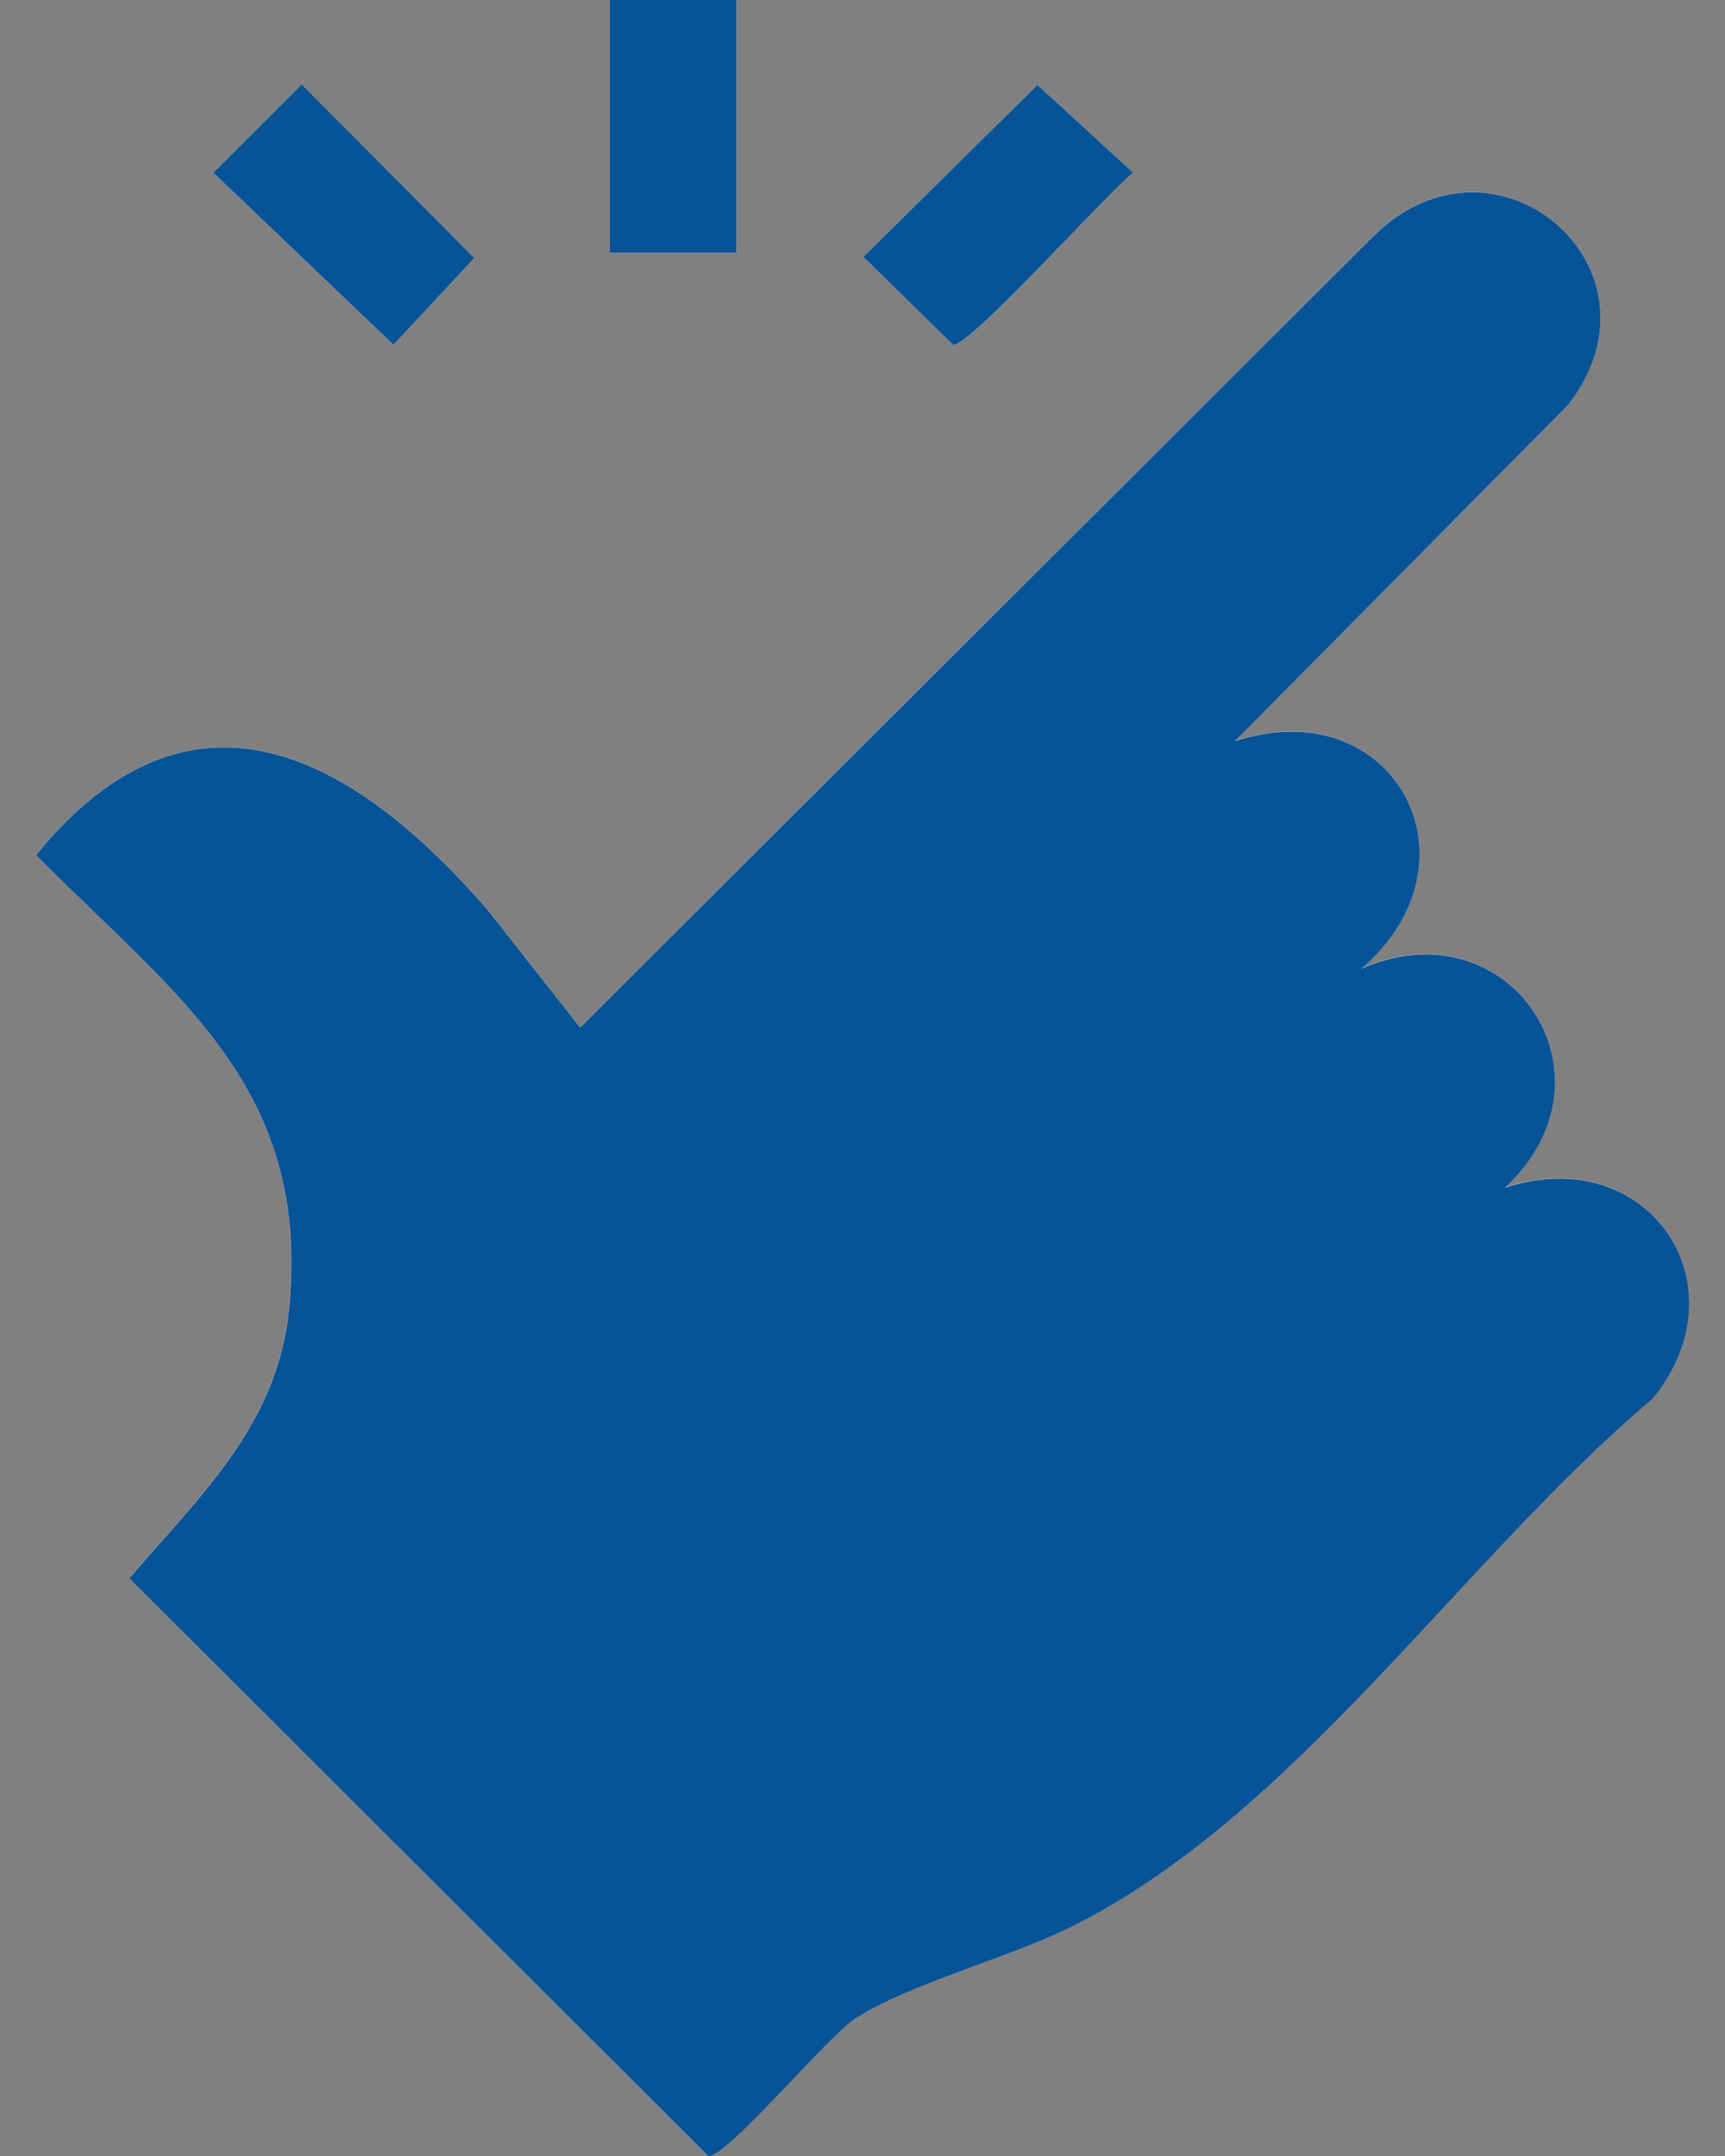
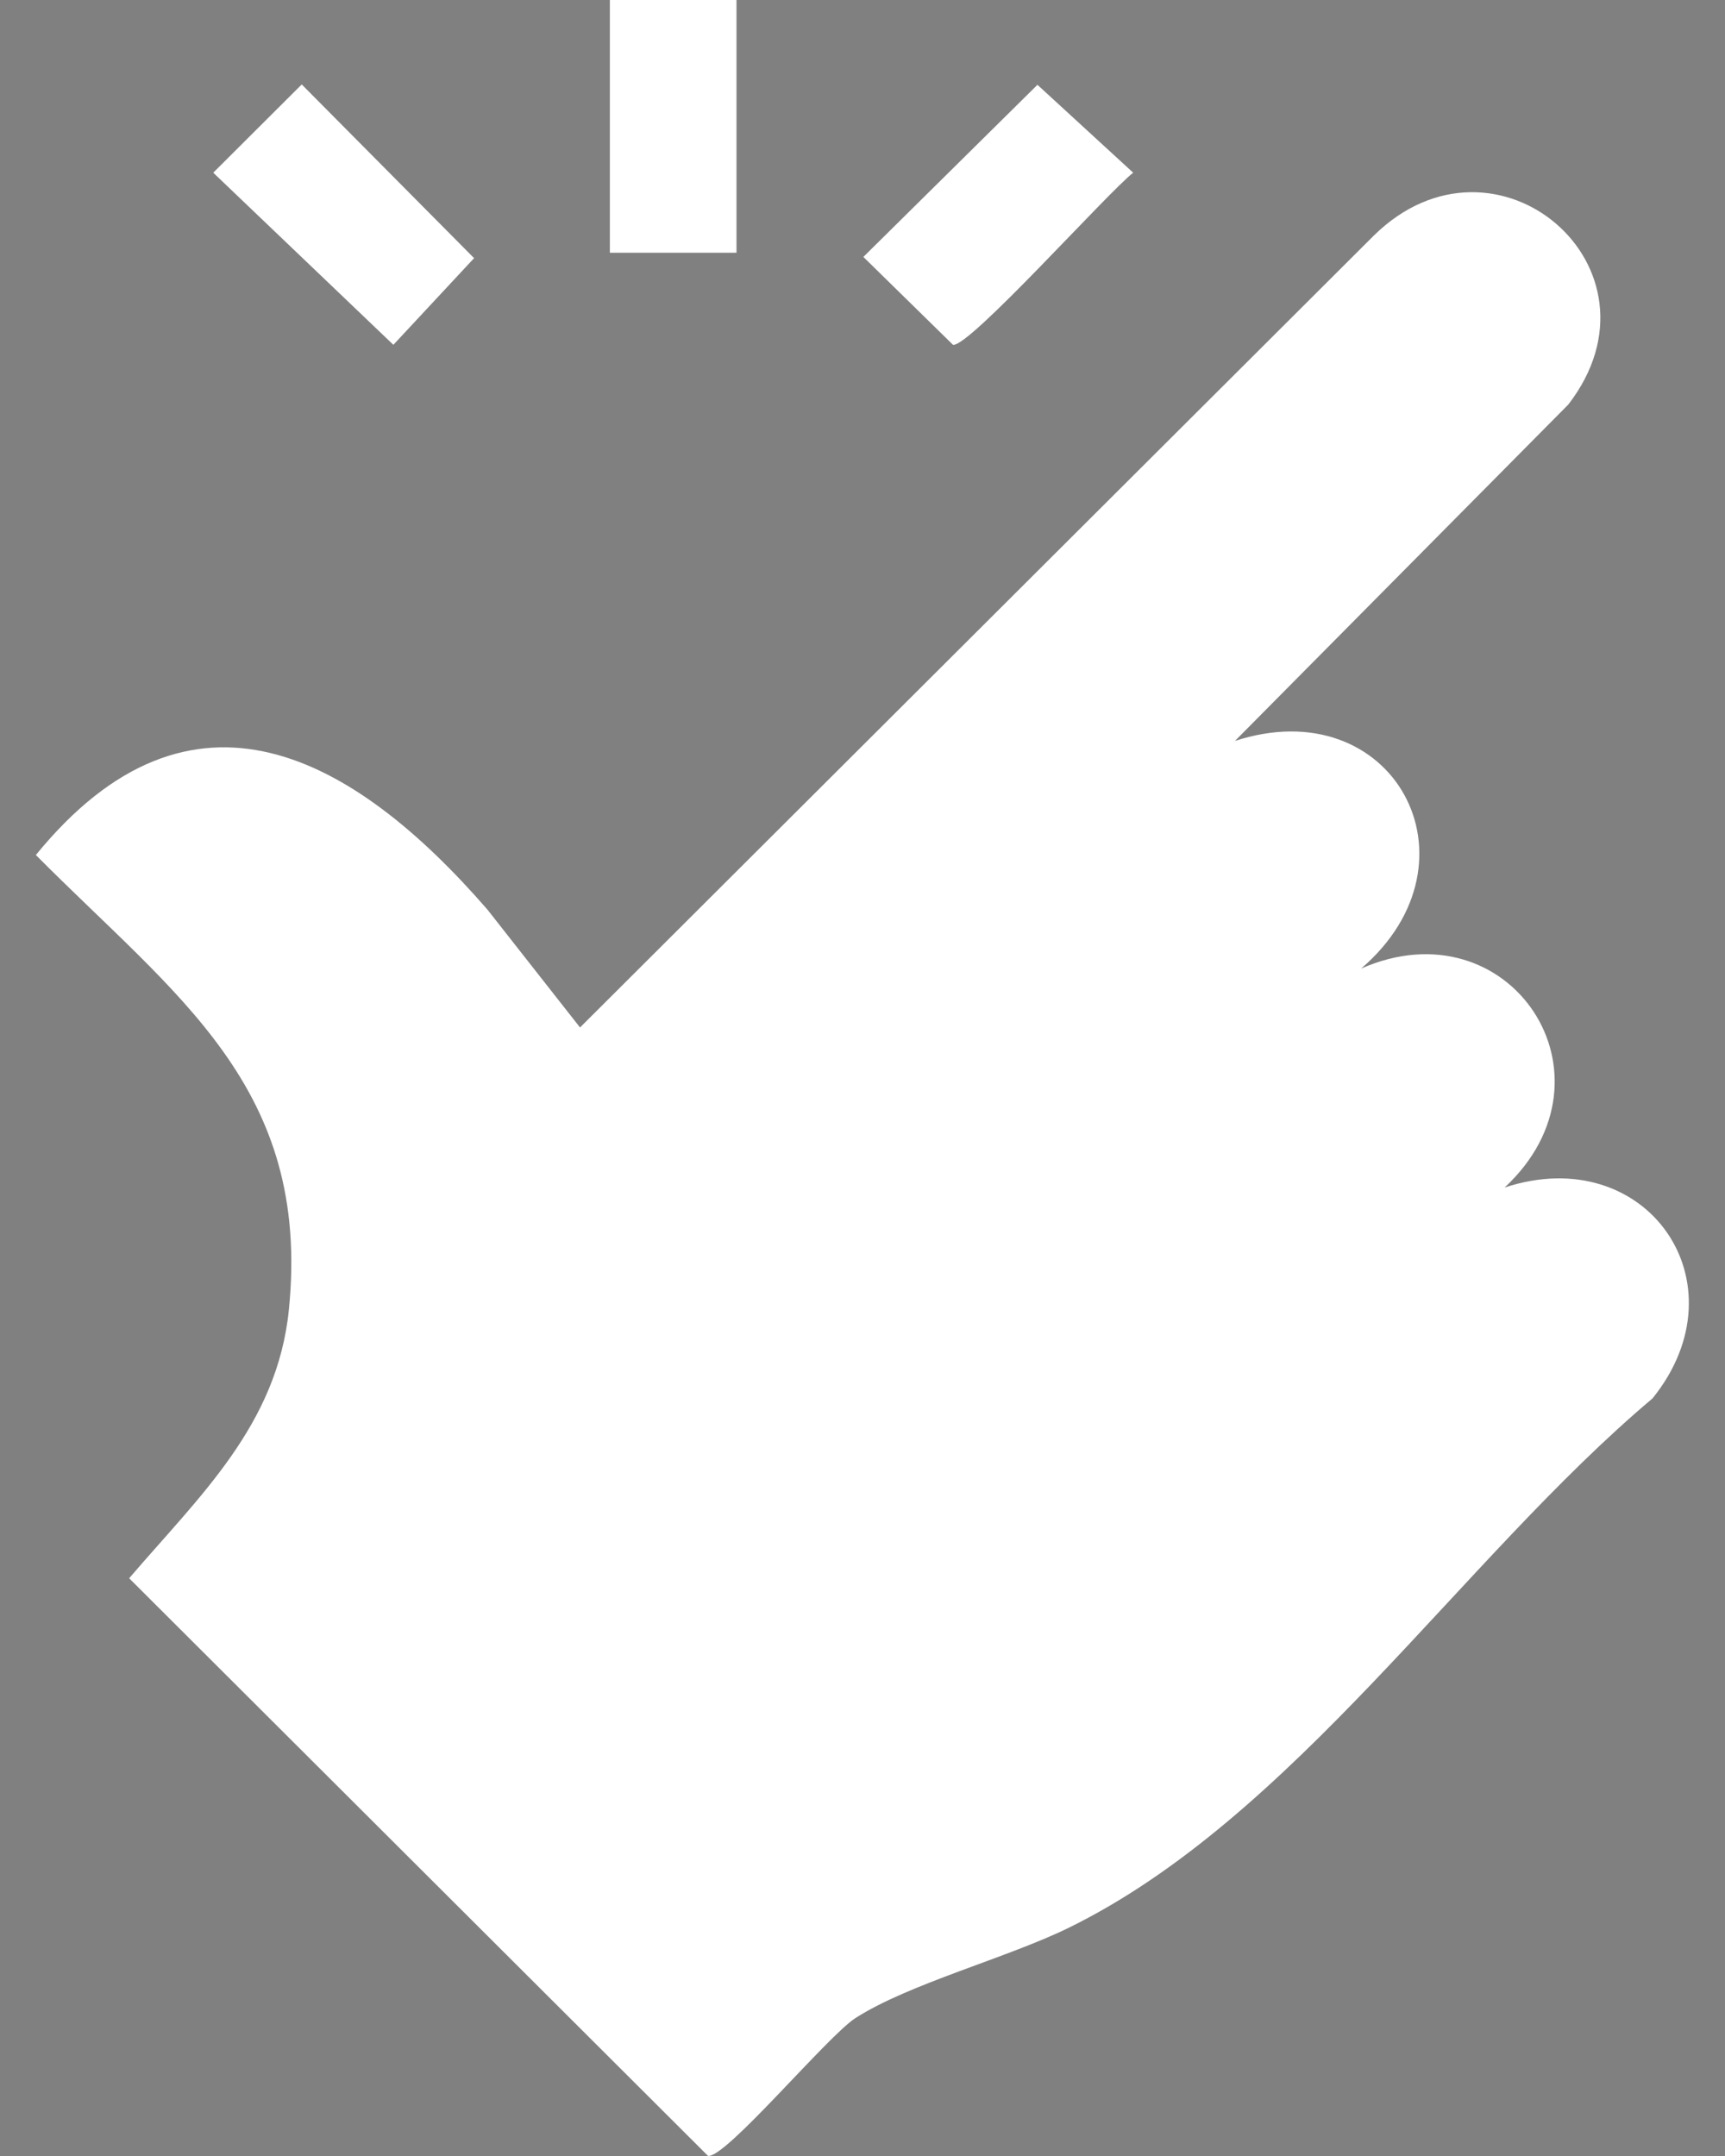
<svg xmlns="http://www.w3.org/2000/svg" width="24" height="30" viewBox="0 0 24 30" fill="none">
  <rect x="0" y="0" width="24" height="30" fill="#808080" stroke="none" />
  <g clip-path="url(#clip0_4820_31932)">
    <path d="M10.247 0H8.485V3.517H10.247V0ZM4.198 1.175L2.967 2.403L5.473 4.798L6.596 3.592L4.198 1.175ZM14.434 1.18L12.012 3.575L13.259 4.798C13.482 4.838 15.403 2.688 15.766 2.403L14.434 1.18ZM17.178 10.314L21.82 5.629C23.286 3.729 20.809 1.609 19.113 3.279L8.07 14.297L6.782 12.657C4.923 10.516 2.667 9.237 0.499 11.897C2.446 13.861 4.332 15.121 4.019 18.225C3.857 19.83 2.774 20.818 1.797 21.961L9.85 29.998C10.091 30.04 11.514 28.331 11.9 28.082C12.641 27.605 14.011 27.245 14.868 26.825C17.991 25.294 20.335 21.698 22.992 19.458C24.287 17.852 22.908 15.873 20.934 16.524C22.604 14.971 21.005 12.568 18.938 13.477C20.682 11.98 19.383 9.586 17.175 10.312L17.178 10.314Z" fill="white" />
-     <path d="M17.178 10.314C19.385 9.589 20.684 11.982 18.94 13.479C21.007 12.571 22.606 14.974 20.937 16.527C22.91 15.875 24.291 17.855 22.995 19.461C20.338 21.7 17.993 25.296 14.871 26.827C14.013 27.248 12.644 27.608 11.902 28.085C11.516 28.333 10.094 30.042 9.853 30L1.798 21.962C2.775 20.819 3.858 19.831 4.02 18.227C4.333 15.123 2.446 13.862 0.5 11.898C2.668 9.238 4.924 10.517 6.783 12.659L8.071 14.298L19.114 3.28C20.81 1.611 23.287 3.729 21.821 5.63L17.179 10.315L17.178 10.314Z" fill="#075397" />
-     <path d="M14.434 1.18L15.766 2.403C15.403 2.688 13.482 4.837 13.259 4.798L12.012 3.575L14.434 1.18Z" fill="#075397" />
-     <path d="M10.247 0H8.485V3.517H10.247V0Z" fill="#075397" />
-     <path d="M4.198 1.174L6.598 3.591L5.474 4.798L2.967 2.403L4.198 1.174Z" fill="#075397" />
  </g>
  <defs>
    <clipPath id="clip0_4820_31932">
      <rect width="23" height="30" fill="white" transform="translate(0.5)" />
    </clipPath>
  </defs>
</svg>